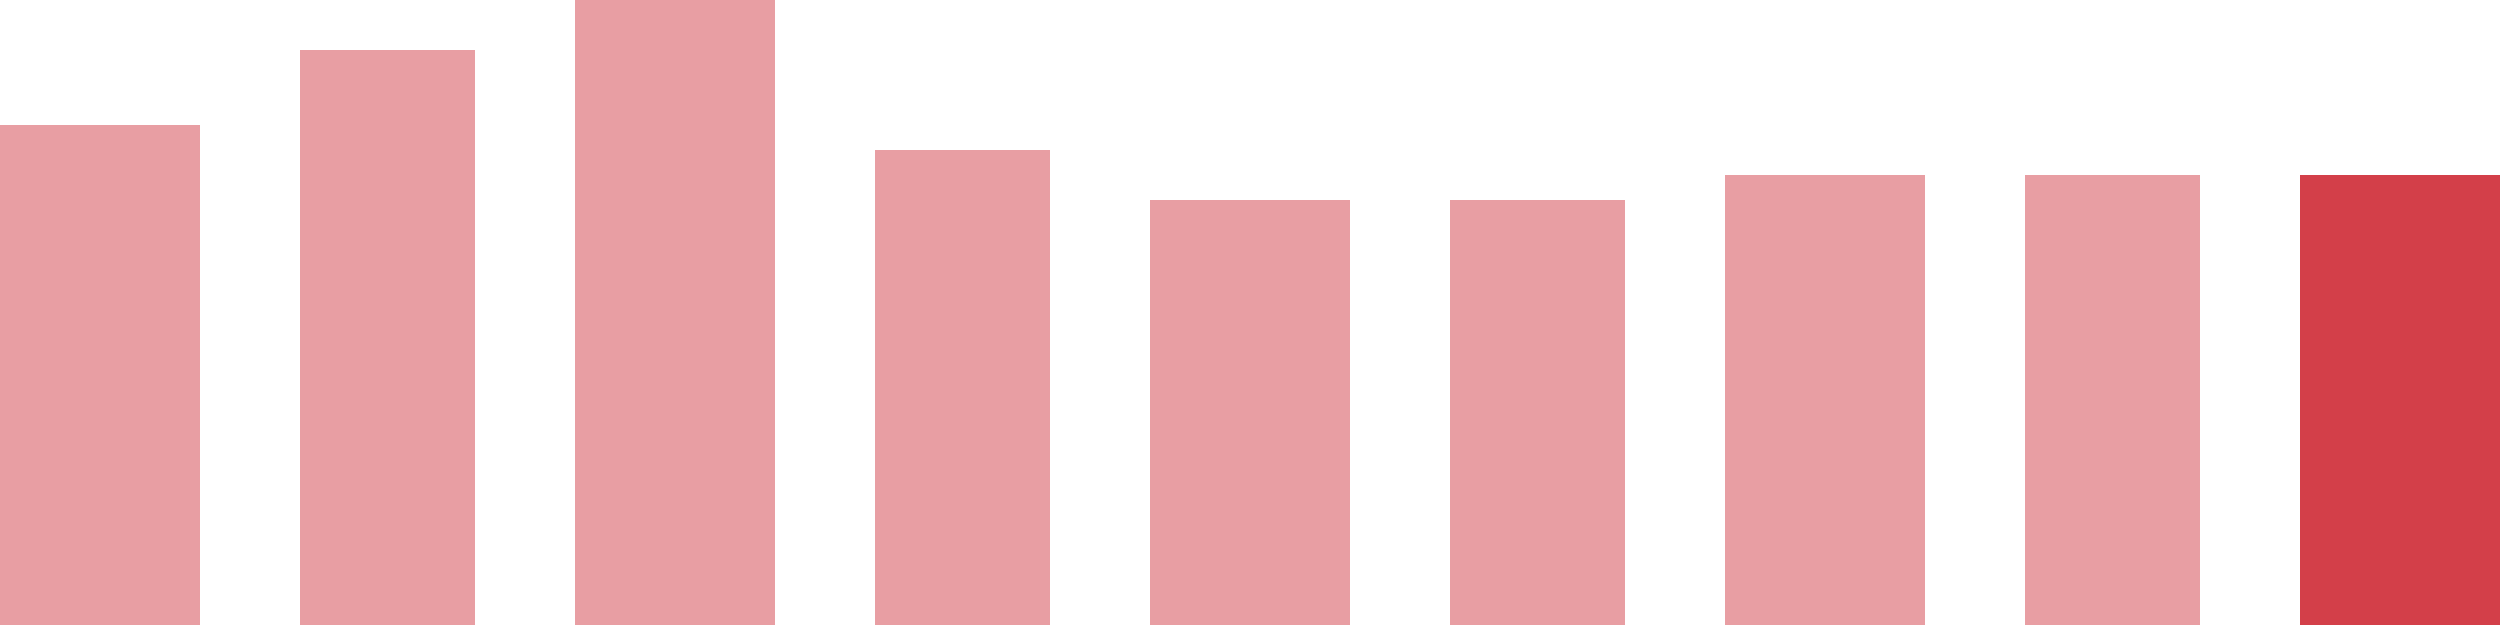
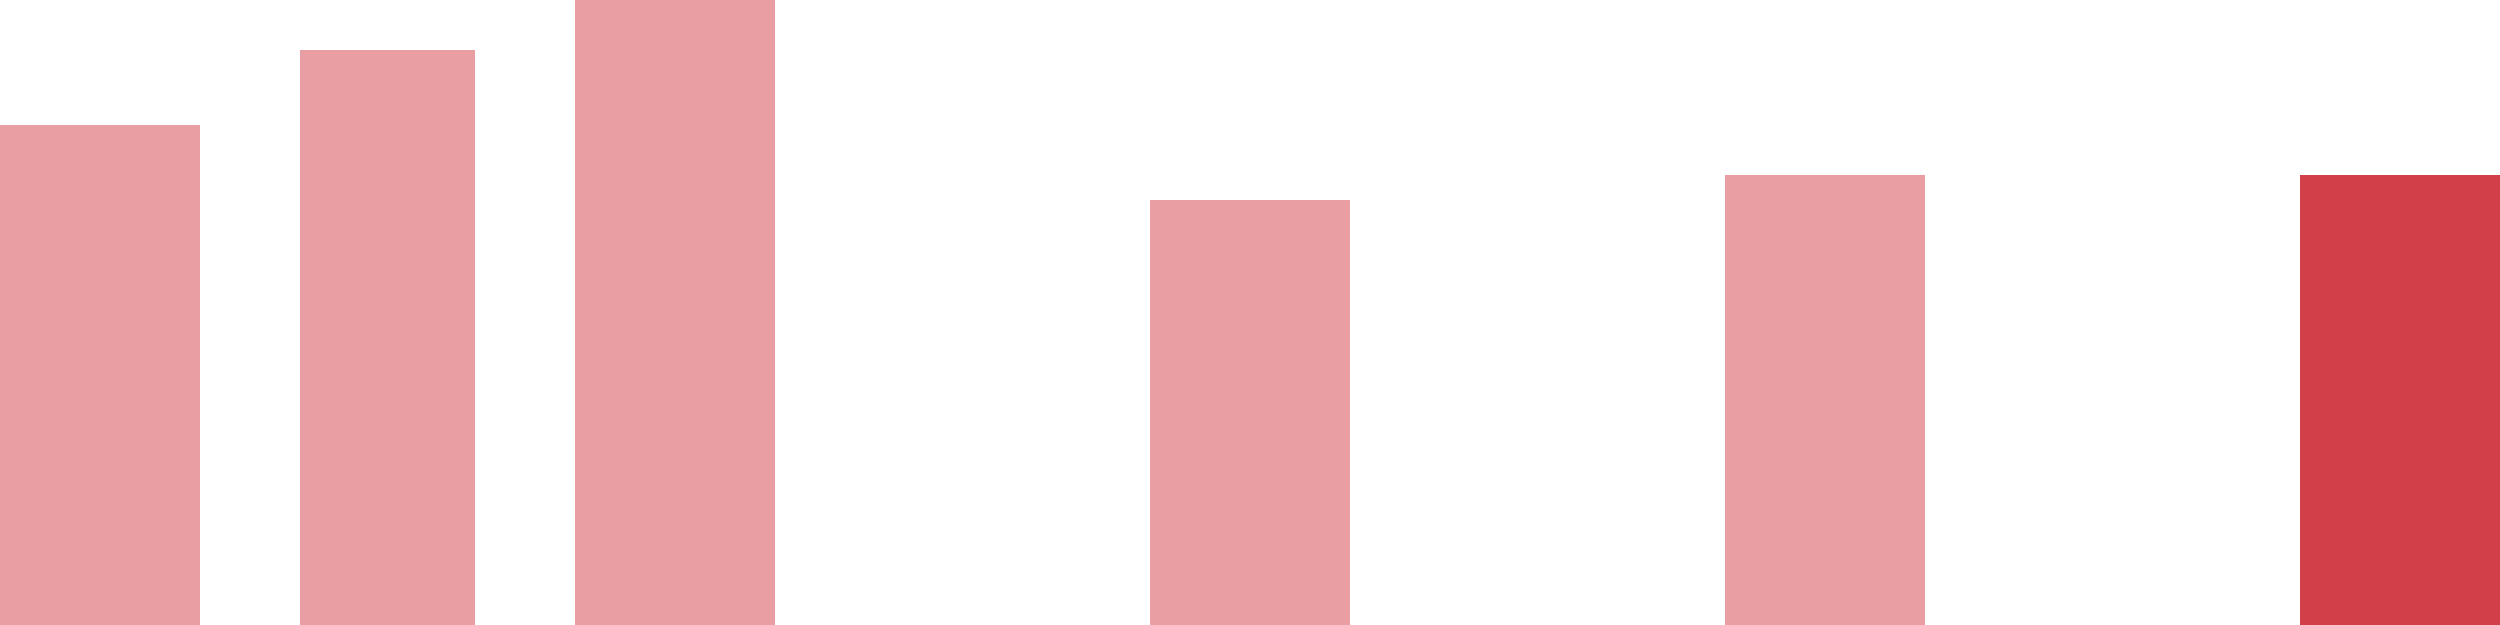
<svg xmlns="http://www.w3.org/2000/svg" width="100" height="25" viewBox="0 0 100 25">
  <rect x="0" y="5" width="8" height="20" fill="rgba(211, 63, 73, 0.5)" />
  <rect x="12" y="2" width="7" height="23" fill="rgba(211, 63, 73, 0.5)" />
  <rect x="23" y="0" width="8" height="25" fill="rgba(211, 63, 73, 0.5)" />
-   <rect x="35" y="6" width="7" height="19" fill="rgba(211, 63, 73, 0.5)" />
  <rect x="46" y="8" width="8" height="17" fill="rgba(211, 63, 73, 0.5)" />
-   <rect x="58" y="8" width="7" height="17" fill="rgba(211, 63, 73, 0.5)" />
  <rect x="69" y="7" width="8" height="18" fill="rgba(211, 63, 73, 0.5)" />
-   <rect x="81" y="7" width="7" height="18" fill="rgba(211, 63, 73, 0.5)" />
  <rect x="92" y="7" width="8" height="18" fill="#d33f49" />
</svg>